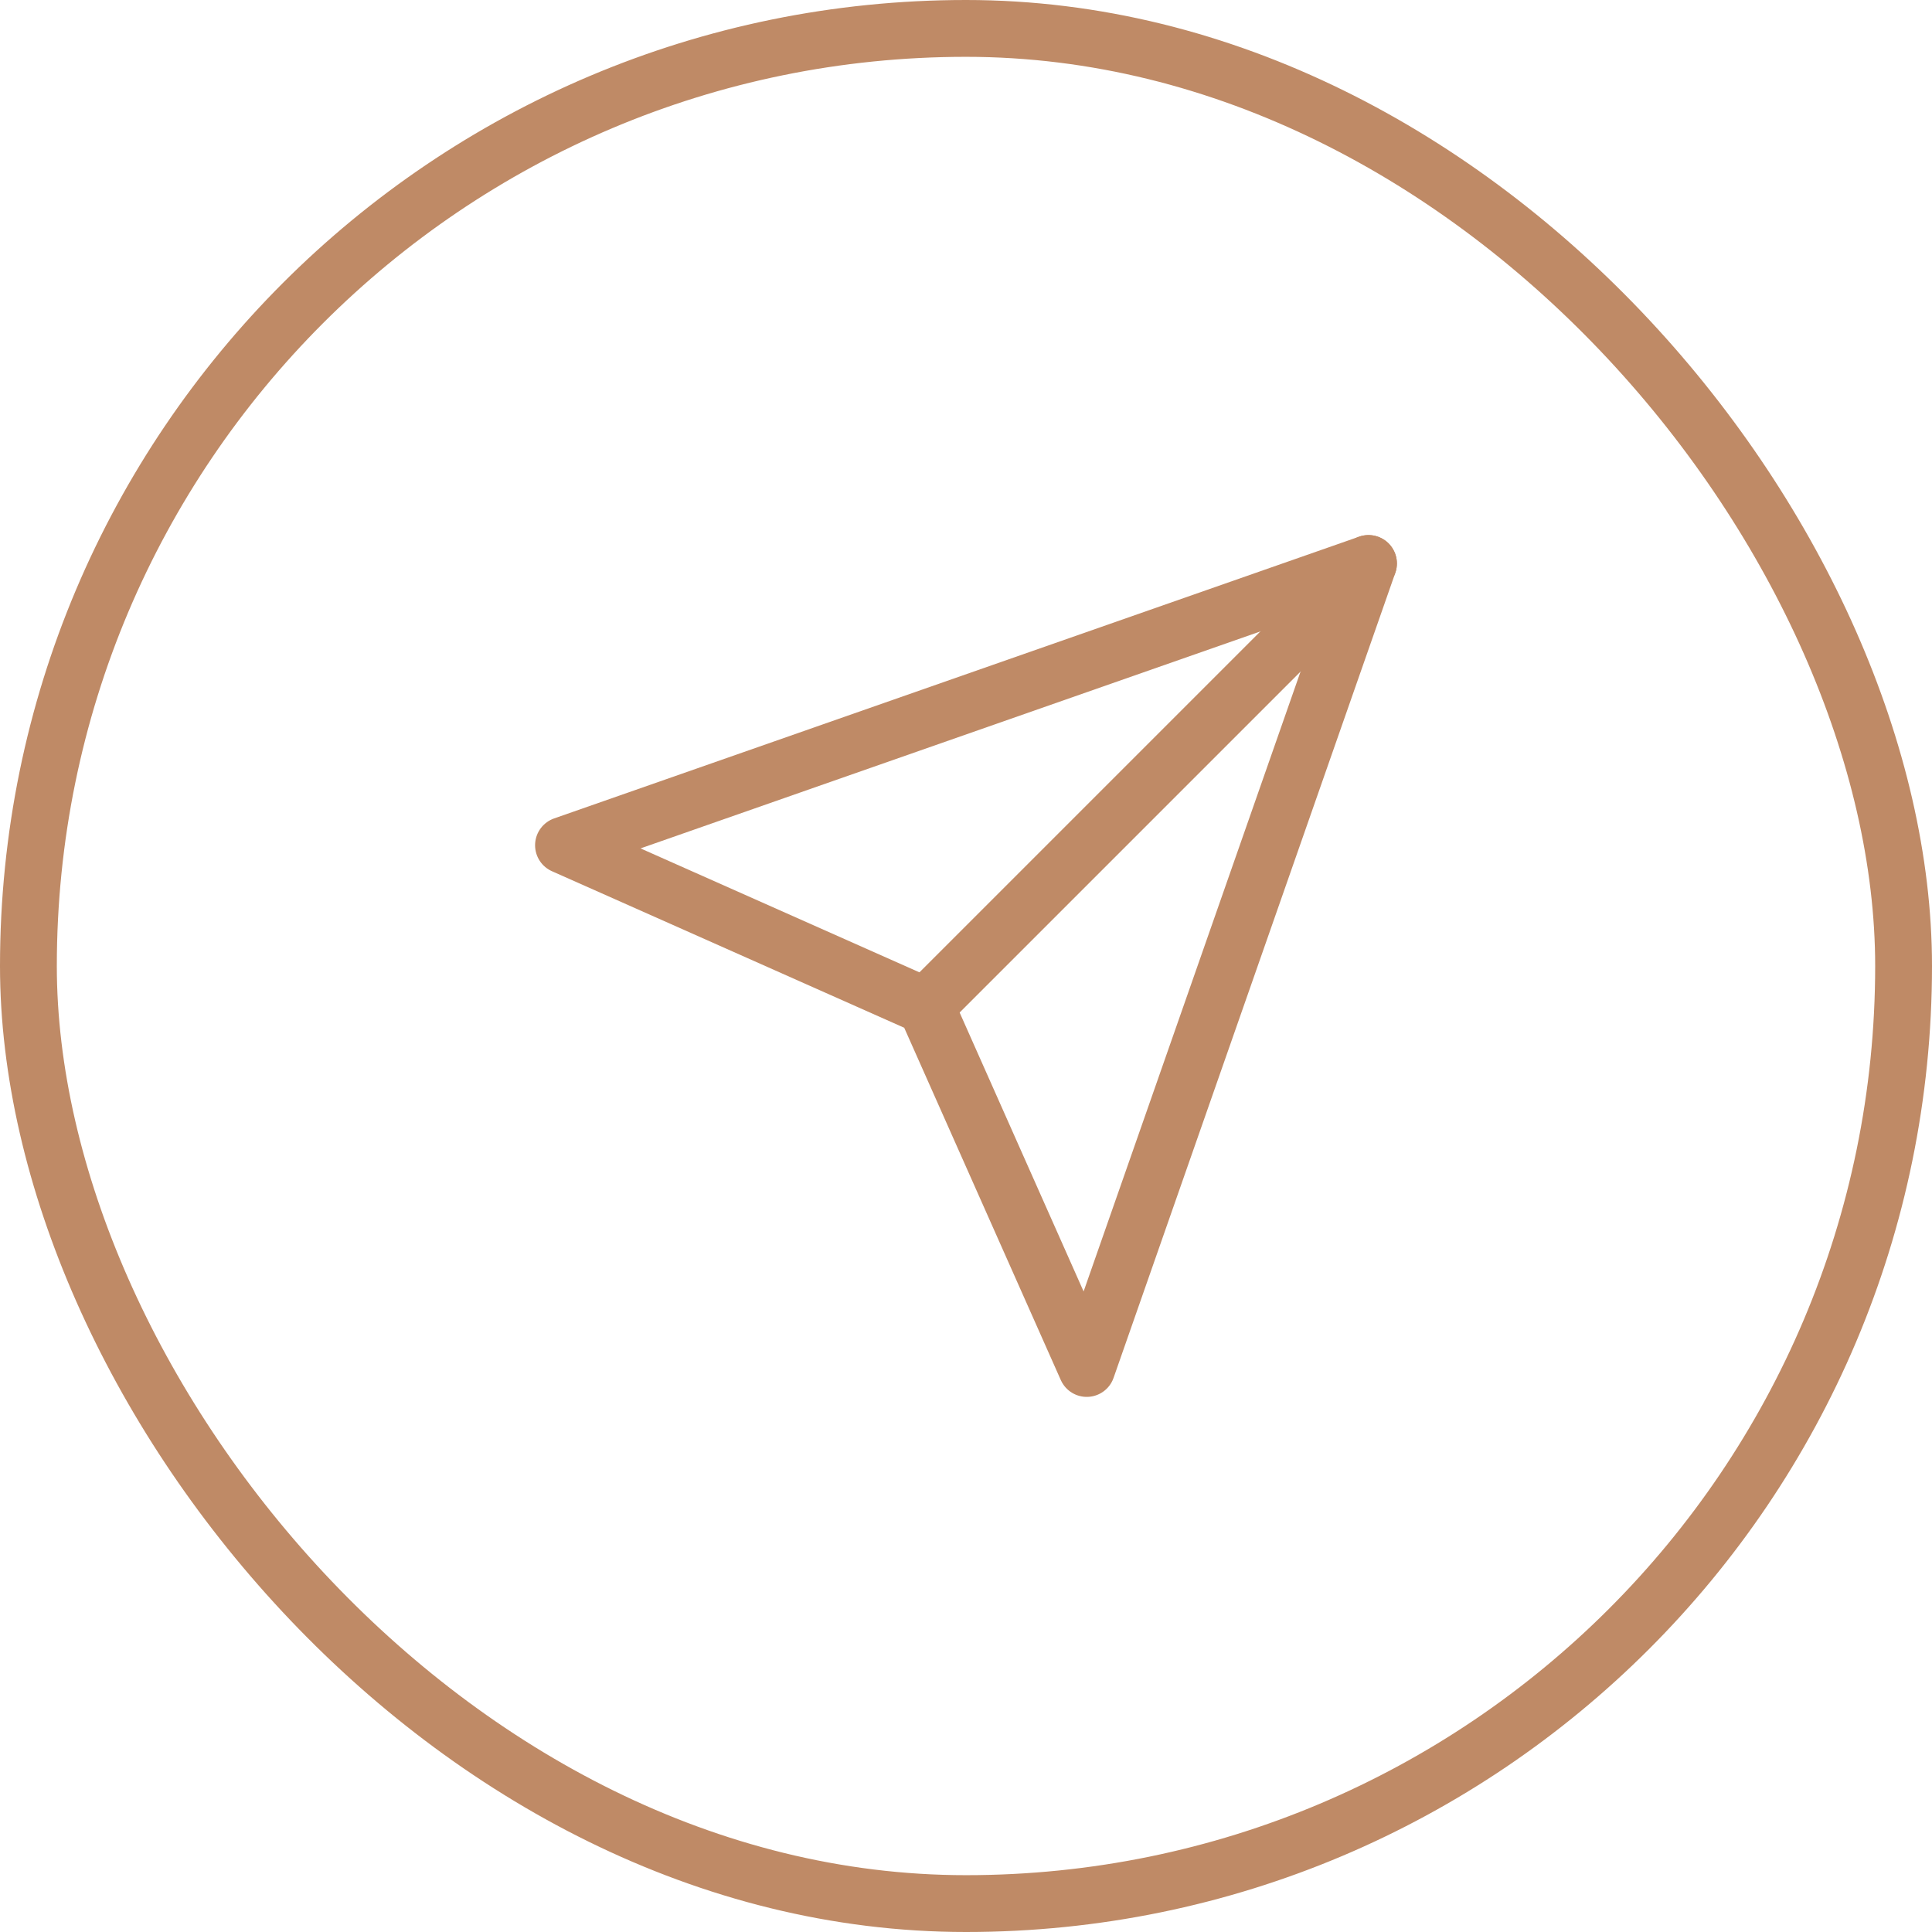
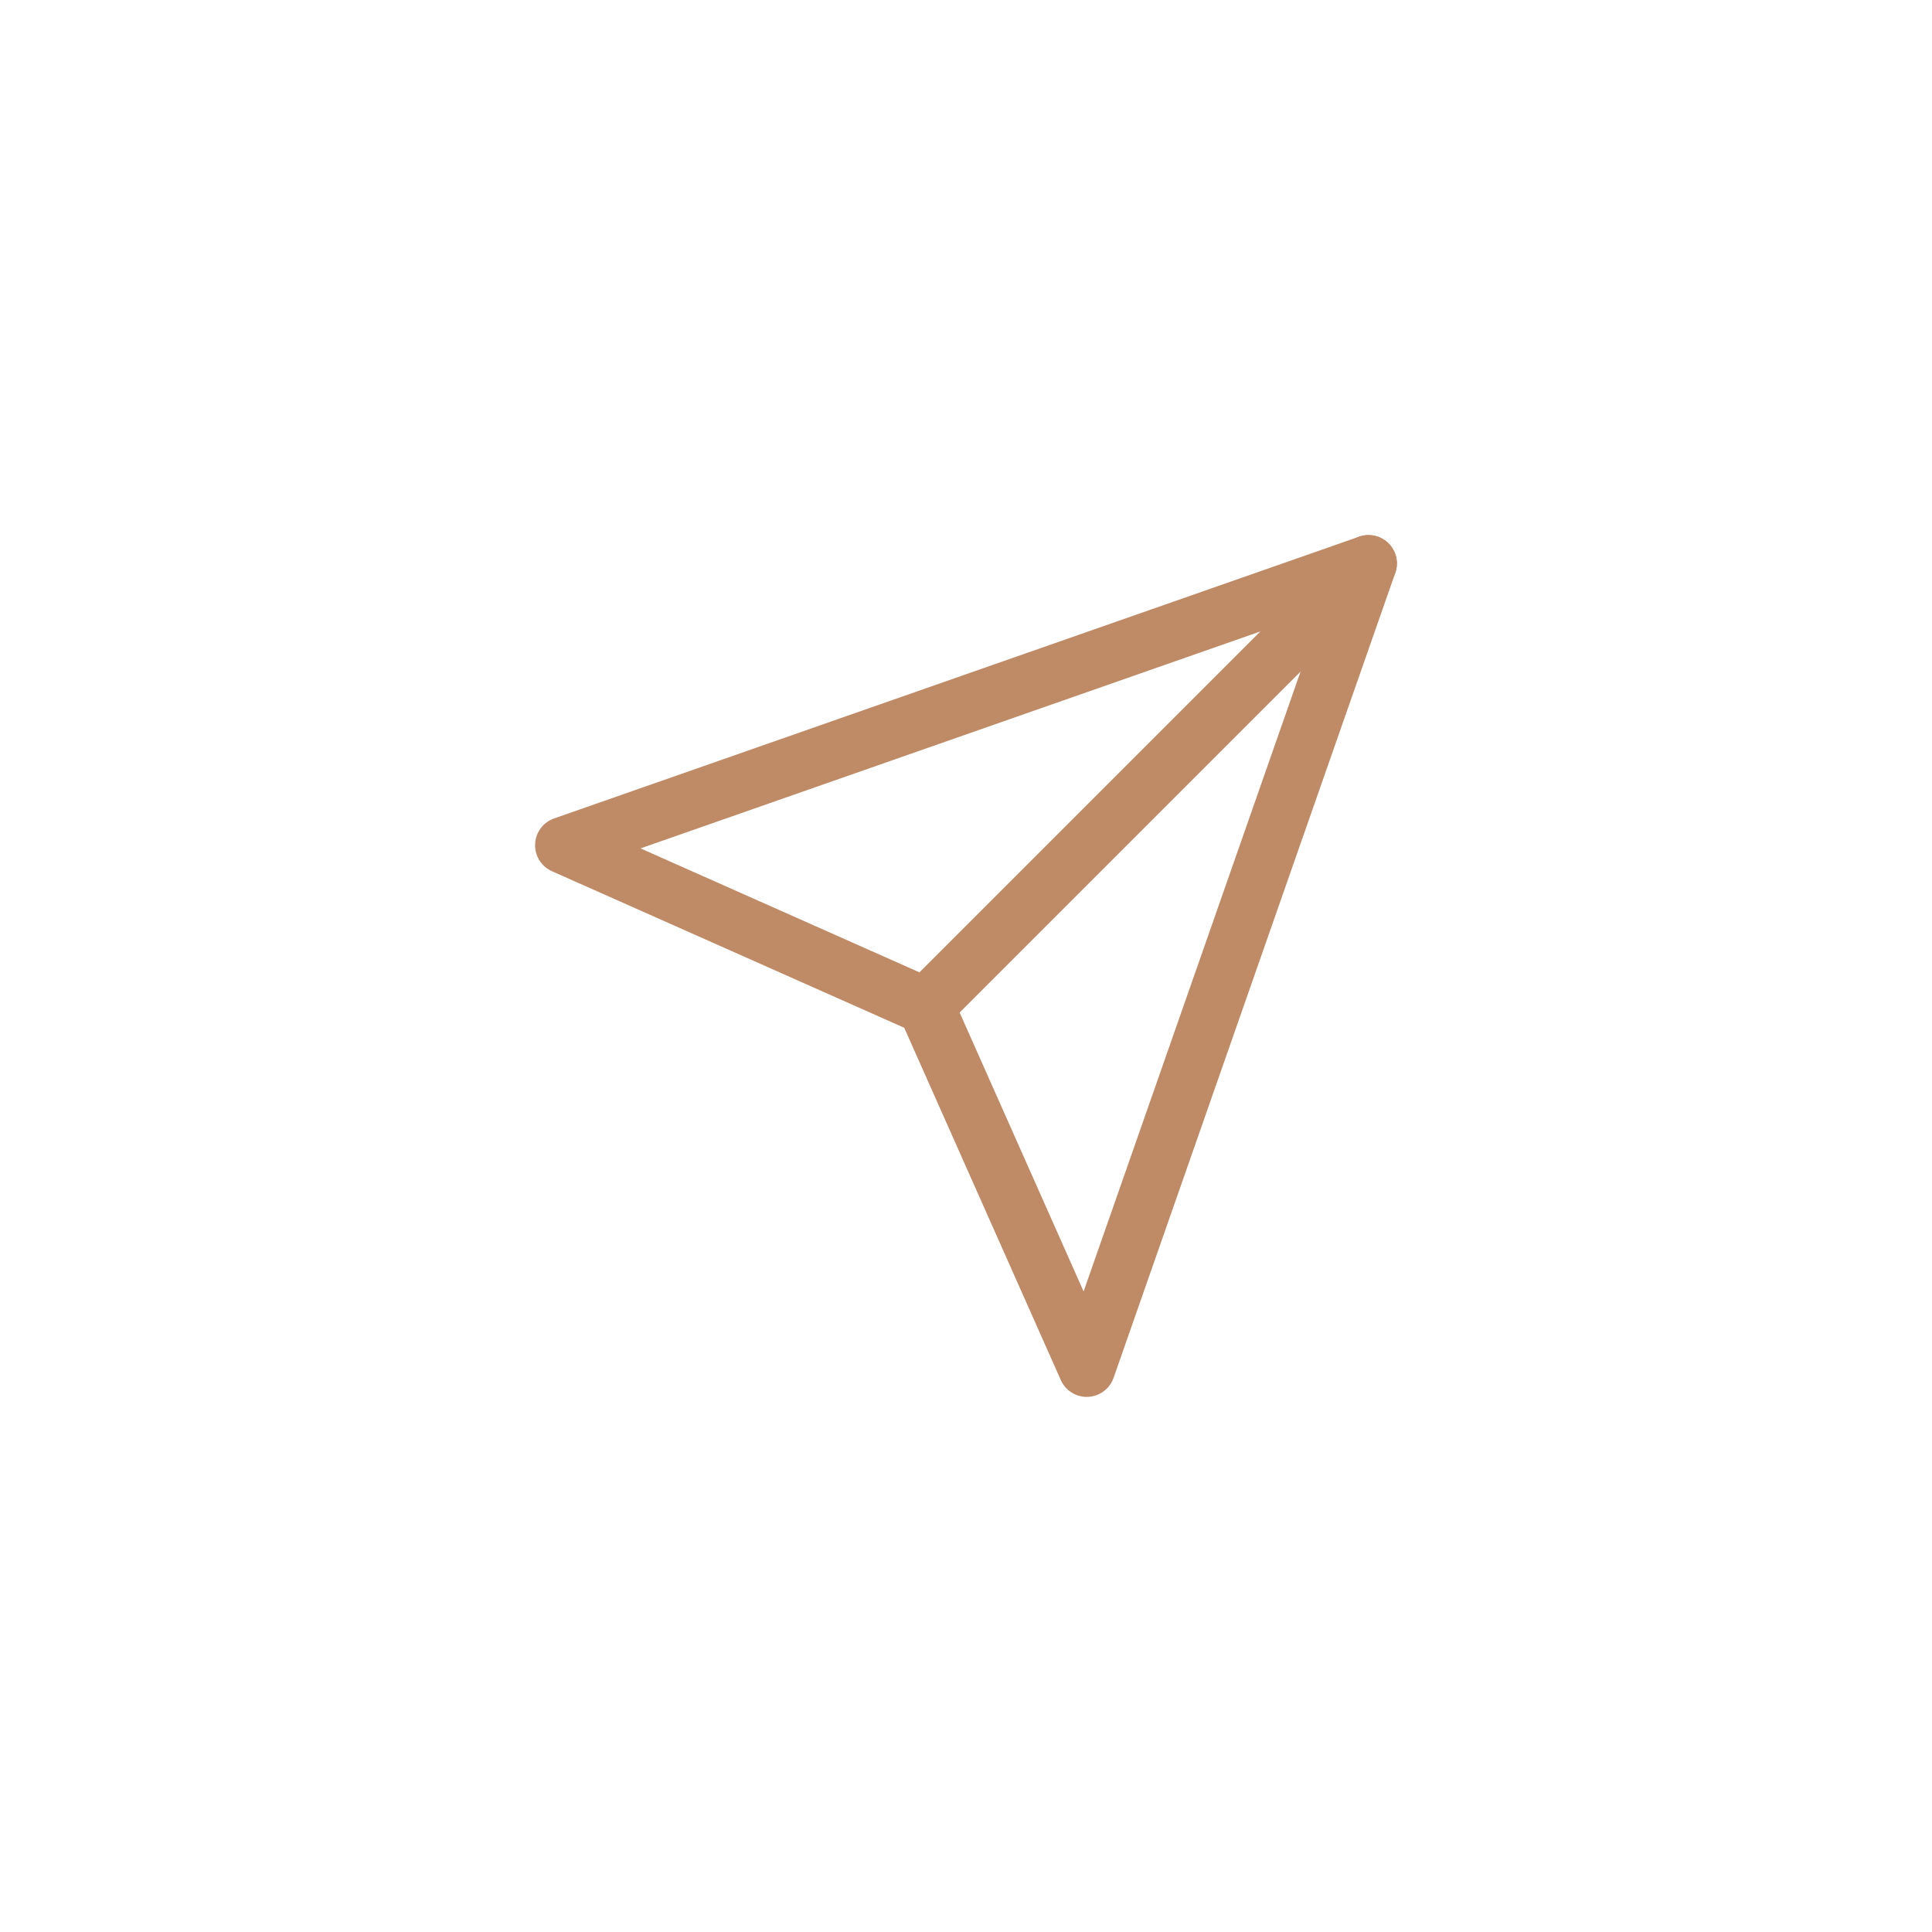
<svg xmlns="http://www.w3.org/2000/svg" width="68" height="68" viewBox="0 0 68 68">
  <g id="Grupo_212" data-name="Grupo 212" transform="translate(-1076 -5690.729)">
    <g id="Circle_Button_SIZE_MEDIUM_STATE_DEFAULT_STYLE_STYLE2_" data-name="Circle Button [SIZE=MEDIUM][STATE=DEFAULT][STYLE=STYLE2]" transform="translate(1076 5690.729)">
      <g id="Area_SIZE:MEDIUM_STATE:DEFAULT_STYLE:STYLE2_" data-name="Area [SIZE:MEDIUM][STATE:DEFAULT][STYLE:STYLE2]" fill="none" stroke="#bf8a66" stroke-width="2">
-         <rect width="68" height="68" rx="34" stroke="none" />
-         <rect x="1" y="1" width="66" height="66" rx="33" fill="none" />
-       </g>
+         </g>
      <g id="Icon_ICON_feather_send_SIZE_MEDIUM_STATE_DEFAULT_STYLE_STYLE2_" data-name="Icon [ICON=feather/send][SIZE=MEDIUM][STATE=DEFAULT][STYLE=STYLE2]" transform="translate(19.833 19.833)">
        <rect id="Area_ICON:feather_send_SIZE:MEDIUM_STATE:DEFAULT_STYLE:STYLE2_" data-name="Area [ICON:feather/send][SIZE:MEDIUM][STATE:DEFAULT][STYLE:STYLE2]" width="28.333" height="28.333" fill="none" opacity="0" />
        <g id="Icon" transform="translate(0 0)">
          <line id="_655f7fb5-1866-47b3-ae1f-4c42a4818098" data-name="655f7fb5-1866-47b3-ae1f-4c42a4818098" x1="15.583" y2="15.583" transform="translate(12.75)" fill="none" stroke="#bf8a66" stroke-linecap="round" stroke-linejoin="round" stroke-width="2" />
          <path id="_66f7e70b-f1b2-4495-9788-ec0b1f88434b" data-name="66f7e70b-f1b2-4495-9788-ec0b1f88434b" d="M30.333,2,20.417,30.333,14.75,17.583,2,11.917Z" transform="translate(-2 -2)" fill="none" stroke="#bf8a66" stroke-linecap="round" stroke-linejoin="round" stroke-width="2" />
        </g>
      </g>
    </g>
  </g>
</svg>